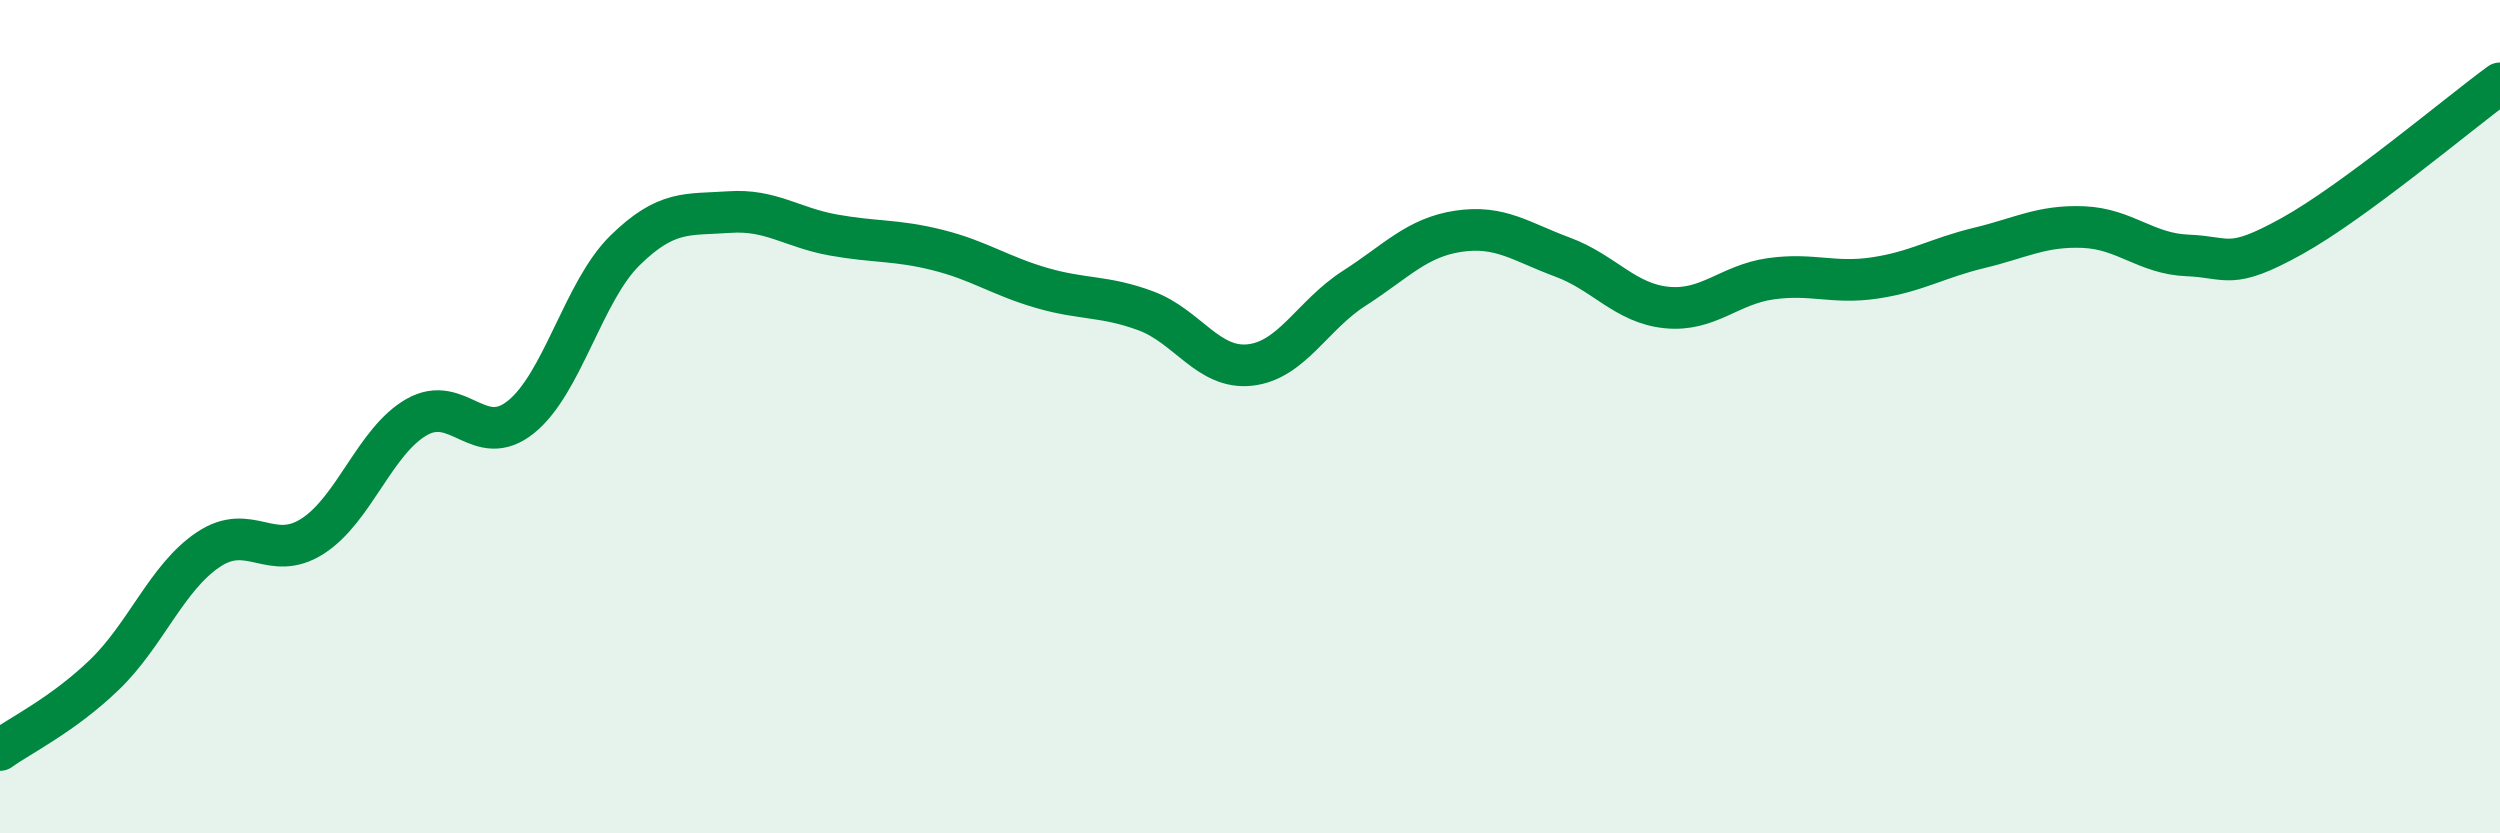
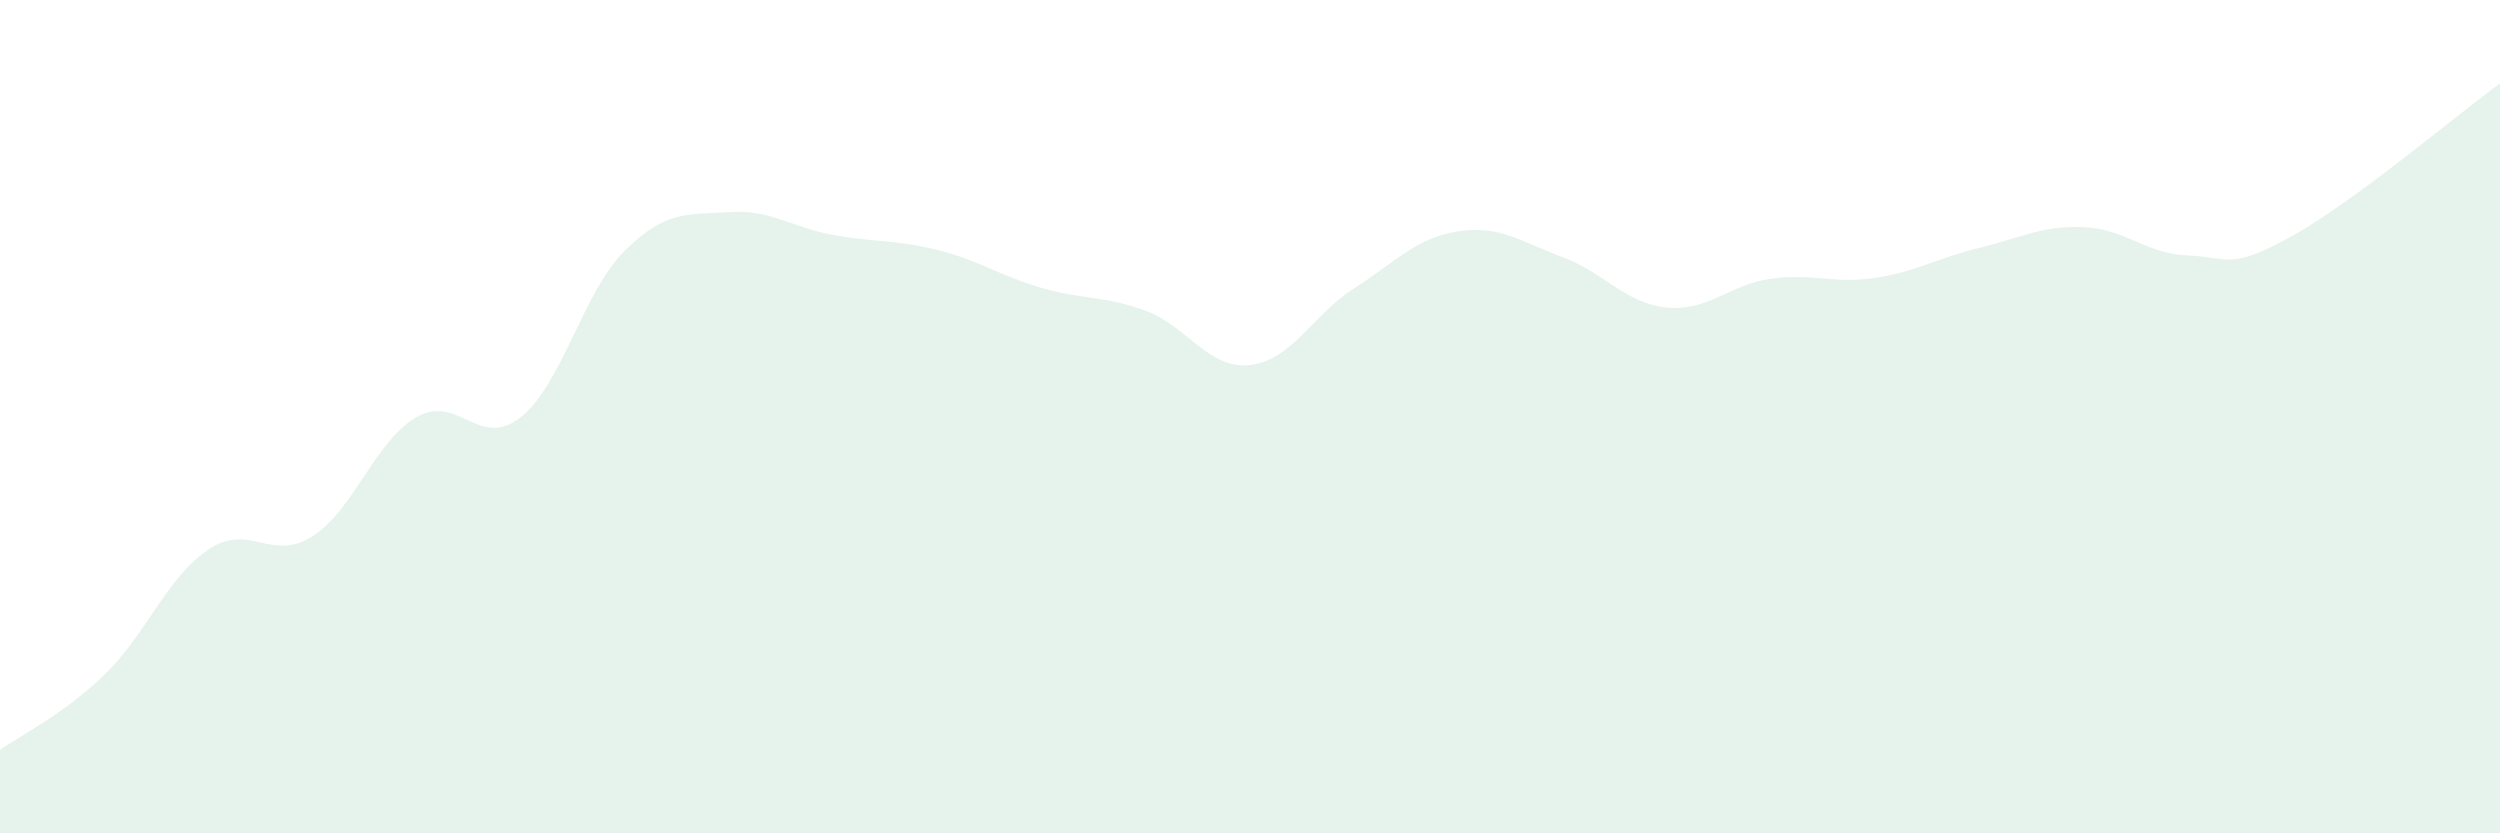
<svg xmlns="http://www.w3.org/2000/svg" width="60" height="20" viewBox="0 0 60 20">
  <path d="M 0,18 C 0.5,17.64 1.5,17.16 2.5,16.2 C 3.5,15.24 4,13.86 5,13.19 C 6,12.52 6.5,13.51 7.5,12.87 C 8.5,12.23 9,10.58 10,10.01 C 11,9.44 11.5,10.81 12.5,10.01 C 13.5,9.21 14,6.99 15,6.01 C 16,5.03 16.5,5.16 17.5,5.09 C 18.5,5.02 19,5.46 20,5.64 C 21,5.82 21.5,5.75 22.5,6 C 23.5,6.25 24,6.62 25,6.91 C 26,7.2 26.5,7.09 27.5,7.46 C 28.5,7.83 29,8.87 30,8.76 C 31,8.65 31.5,7.56 32.5,6.92 C 33.5,6.28 34,5.7 35,5.55 C 36,5.4 36.5,5.8 37.5,6.17 C 38.5,6.54 39,7.28 40,7.38 C 41,7.48 41.5,6.83 42.5,6.69 C 43.5,6.55 44,6.82 45,6.67 C 46,6.52 46.5,6.19 47.5,5.95 C 48.5,5.71 49,5.41 50,5.45 C 51,5.49 51.5,6.09 52.5,6.13 C 53.5,6.17 53.5,6.5 55,5.67 C 56.5,4.84 59,2.73 60,2L60 20L0 20Z" fill="#008740" opacity="0.1" stroke-linecap="round" stroke-linejoin="round" />
-   <path d="M 0,18 C 0.5,17.64 1.5,17.16 2.5,16.2 C 3.5,15.24 4,13.86 5,13.19 C 6,12.52 6.5,13.51 7.5,12.87 C 8.5,12.23 9,10.58 10,10.01 C 11,9.44 11.5,10.81 12.5,10.01 C 13.5,9.21 14,6.99 15,6.01 C 16,5.03 16.5,5.16 17.5,5.09 C 18.5,5.02 19,5.46 20,5.64 C 21,5.82 21.5,5.75 22.5,6 C 23.5,6.25 24,6.62 25,6.91 C 26,7.2 26.5,7.09 27.5,7.46 C 28.5,7.83 29,8.87 30,8.76 C 31,8.65 31.5,7.56 32.5,6.92 C 33.5,6.28 34,5.7 35,5.55 C 36,5.4 36.5,5.8 37.5,6.17 C 38.5,6.54 39,7.28 40,7.38 C 41,7.48 41.5,6.83 42.5,6.69 C 43.5,6.55 44,6.82 45,6.67 C 46,6.52 46.5,6.19 47.5,5.95 C 48.5,5.71 49,5.41 50,5.45 C 51,5.49 51.5,6.09 52.5,6.13 C 53.5,6.17 53.5,6.5 55,5.67 C 56.5,4.84 59,2.73 60,2" stroke="#008740" stroke-width="1" fill="none" stroke-linecap="round" stroke-linejoin="round" />
</svg>